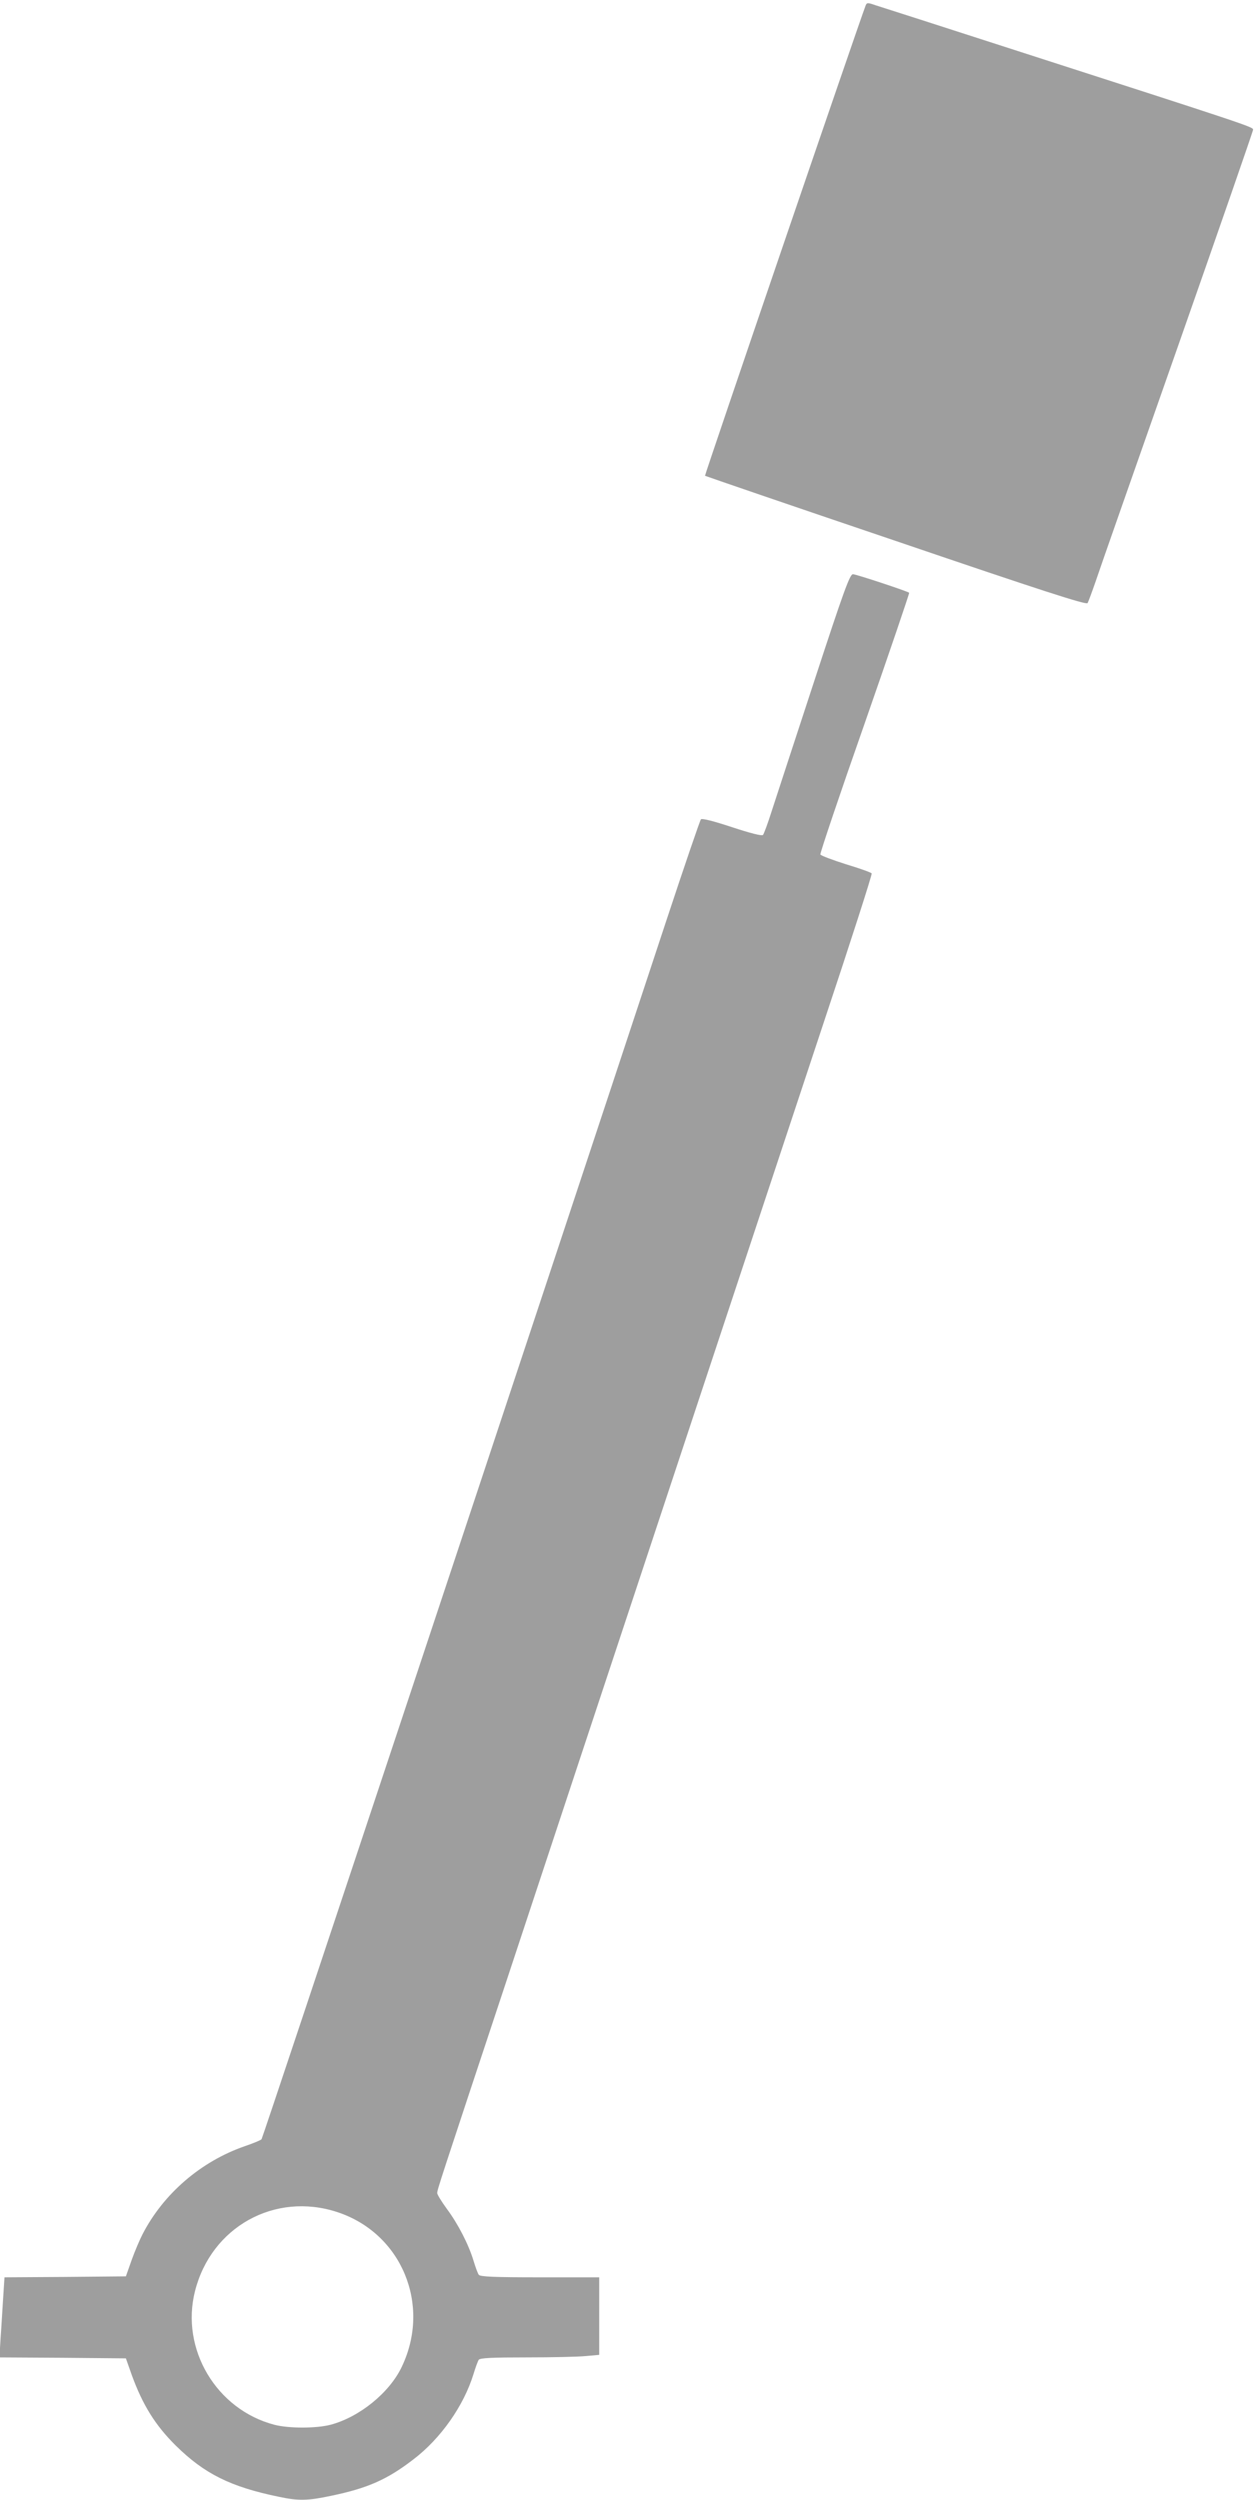
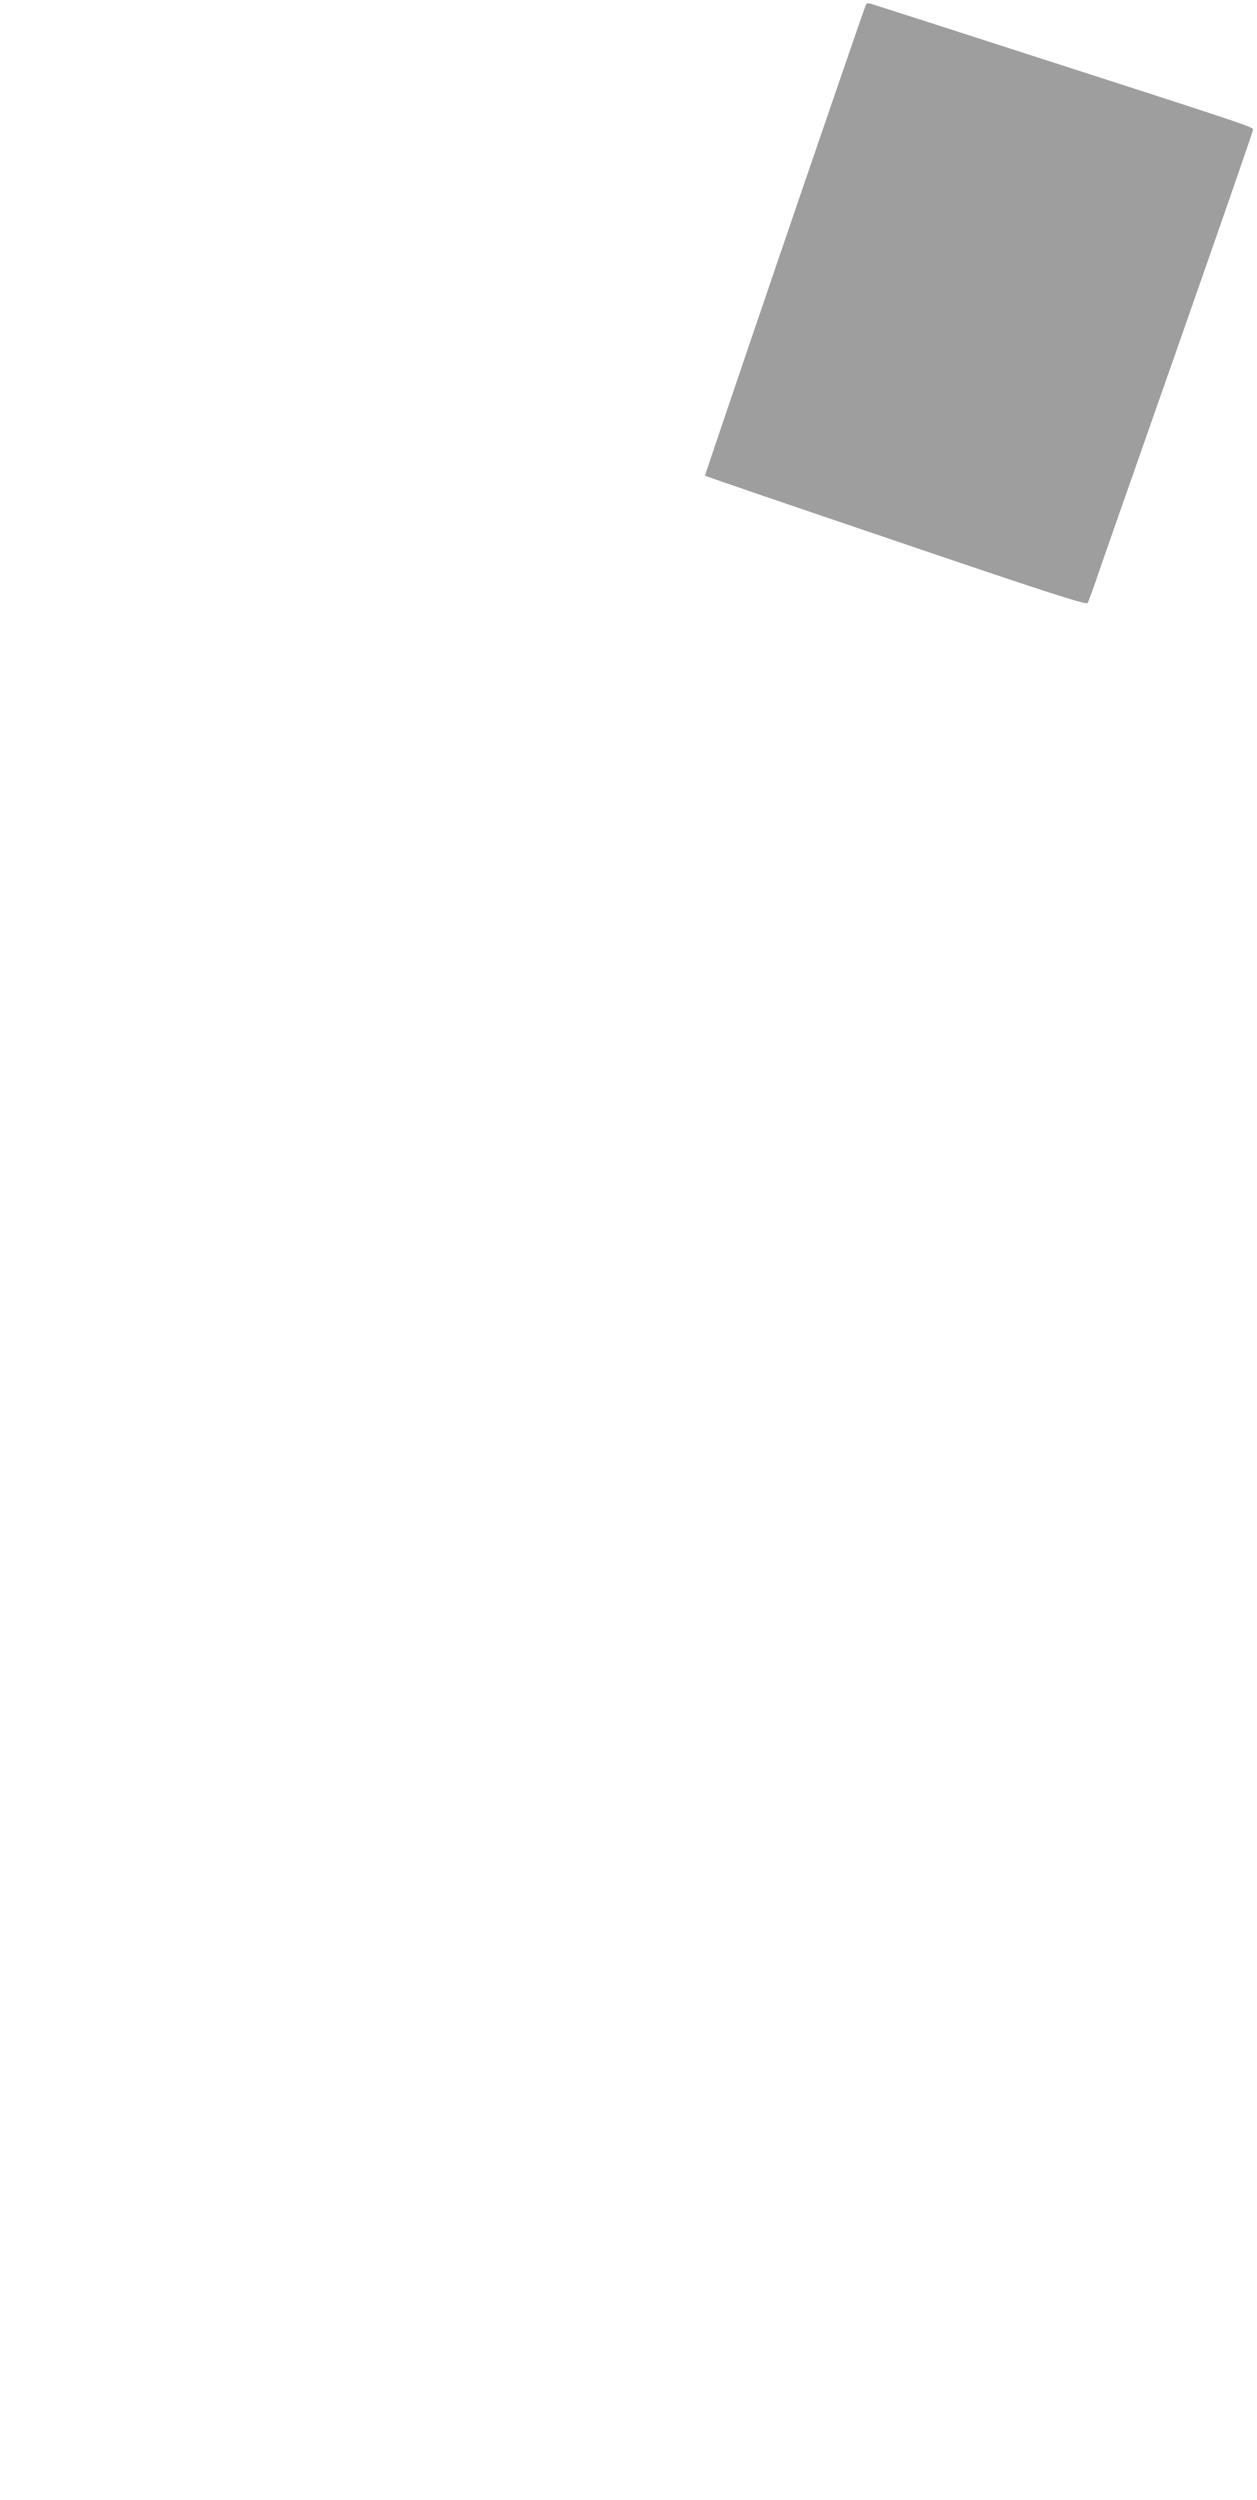
<svg xmlns="http://www.w3.org/2000/svg" version="1.0" width="644pt" height="1280pt" viewBox="0 0 644 1280" preserveAspectRatio="xMidYMid meet">
  <g transform="translate(0,1280) scale(0.1,-0.1)" fill="#9e9e9e" stroke="none">
    <path d="M4435 12772 c-39 -102 -826 -2405 -823 -2408 3 -2 443 -153 978 -334 743 -253 975 -328 982 -318 4 7 23 58 42 113 18 55 208 595 420 1199 212 604 386 1105 386 1112 0 14 -17 20 -1225 409 -368 119 -689 222 -712 229 -37 13 -42 13 -48 -2z" />
-     <path d="M4170 9308 c-100 -304 -197 -602 -217 -663 -19 -60 -39 -114 -44 -120 -6 -6 -65 9 -159 40 -94 31 -153 46 -159 40 -5 -6 -84 -237 -176 -515 -664 -2012 -2069 -6237 -2075 -6243 -4 -5 -43 -21 -87 -36 -224 -78 -416 -243 -523 -451 -13 -25 -38 -83 -55 -130 l-30 -85 -311 -3 -311 -2 -7 -108 c-4 -59 -9 -151 -13 -204 l-6 -98 324 -2 324 -3 30 -85 c56 -154 121 -258 225 -361 147 -145 281 -212 530 -263 99 -21 147 -20 265 5 188 39 288 83 422 186 141 107 259 275 309 438 10 33 22 66 27 73 7 9 68 12 246 12 130 0 266 3 304 7 l67 6 0 198 0 199 -304 0 c-231 0 -306 3 -313 13 -5 6 -17 39 -27 72 -25 83 -79 188 -137 266 -27 37 -49 73 -49 80 0 17 7 38 359 1099 159 481 533 1611 831 2510 298 899 654 1974 791 2387 138 414 248 756 245 761 -3 5 -62 26 -132 47 -69 22 -128 44 -131 50 -2 7 100 310 228 674 127 364 229 664 227 666 -9 8 -272 95 -288 95 -16 0 -46 -82 -200 -552z m-2442 -7834 c329 -108 482 -474 331 -791 -63 -134 -218 -259 -366 -298 -74 -19 -213 -19 -287 0 -298 78 -482 388 -407 684 83 329 409 510 729 405z" />
  </g>
</svg>